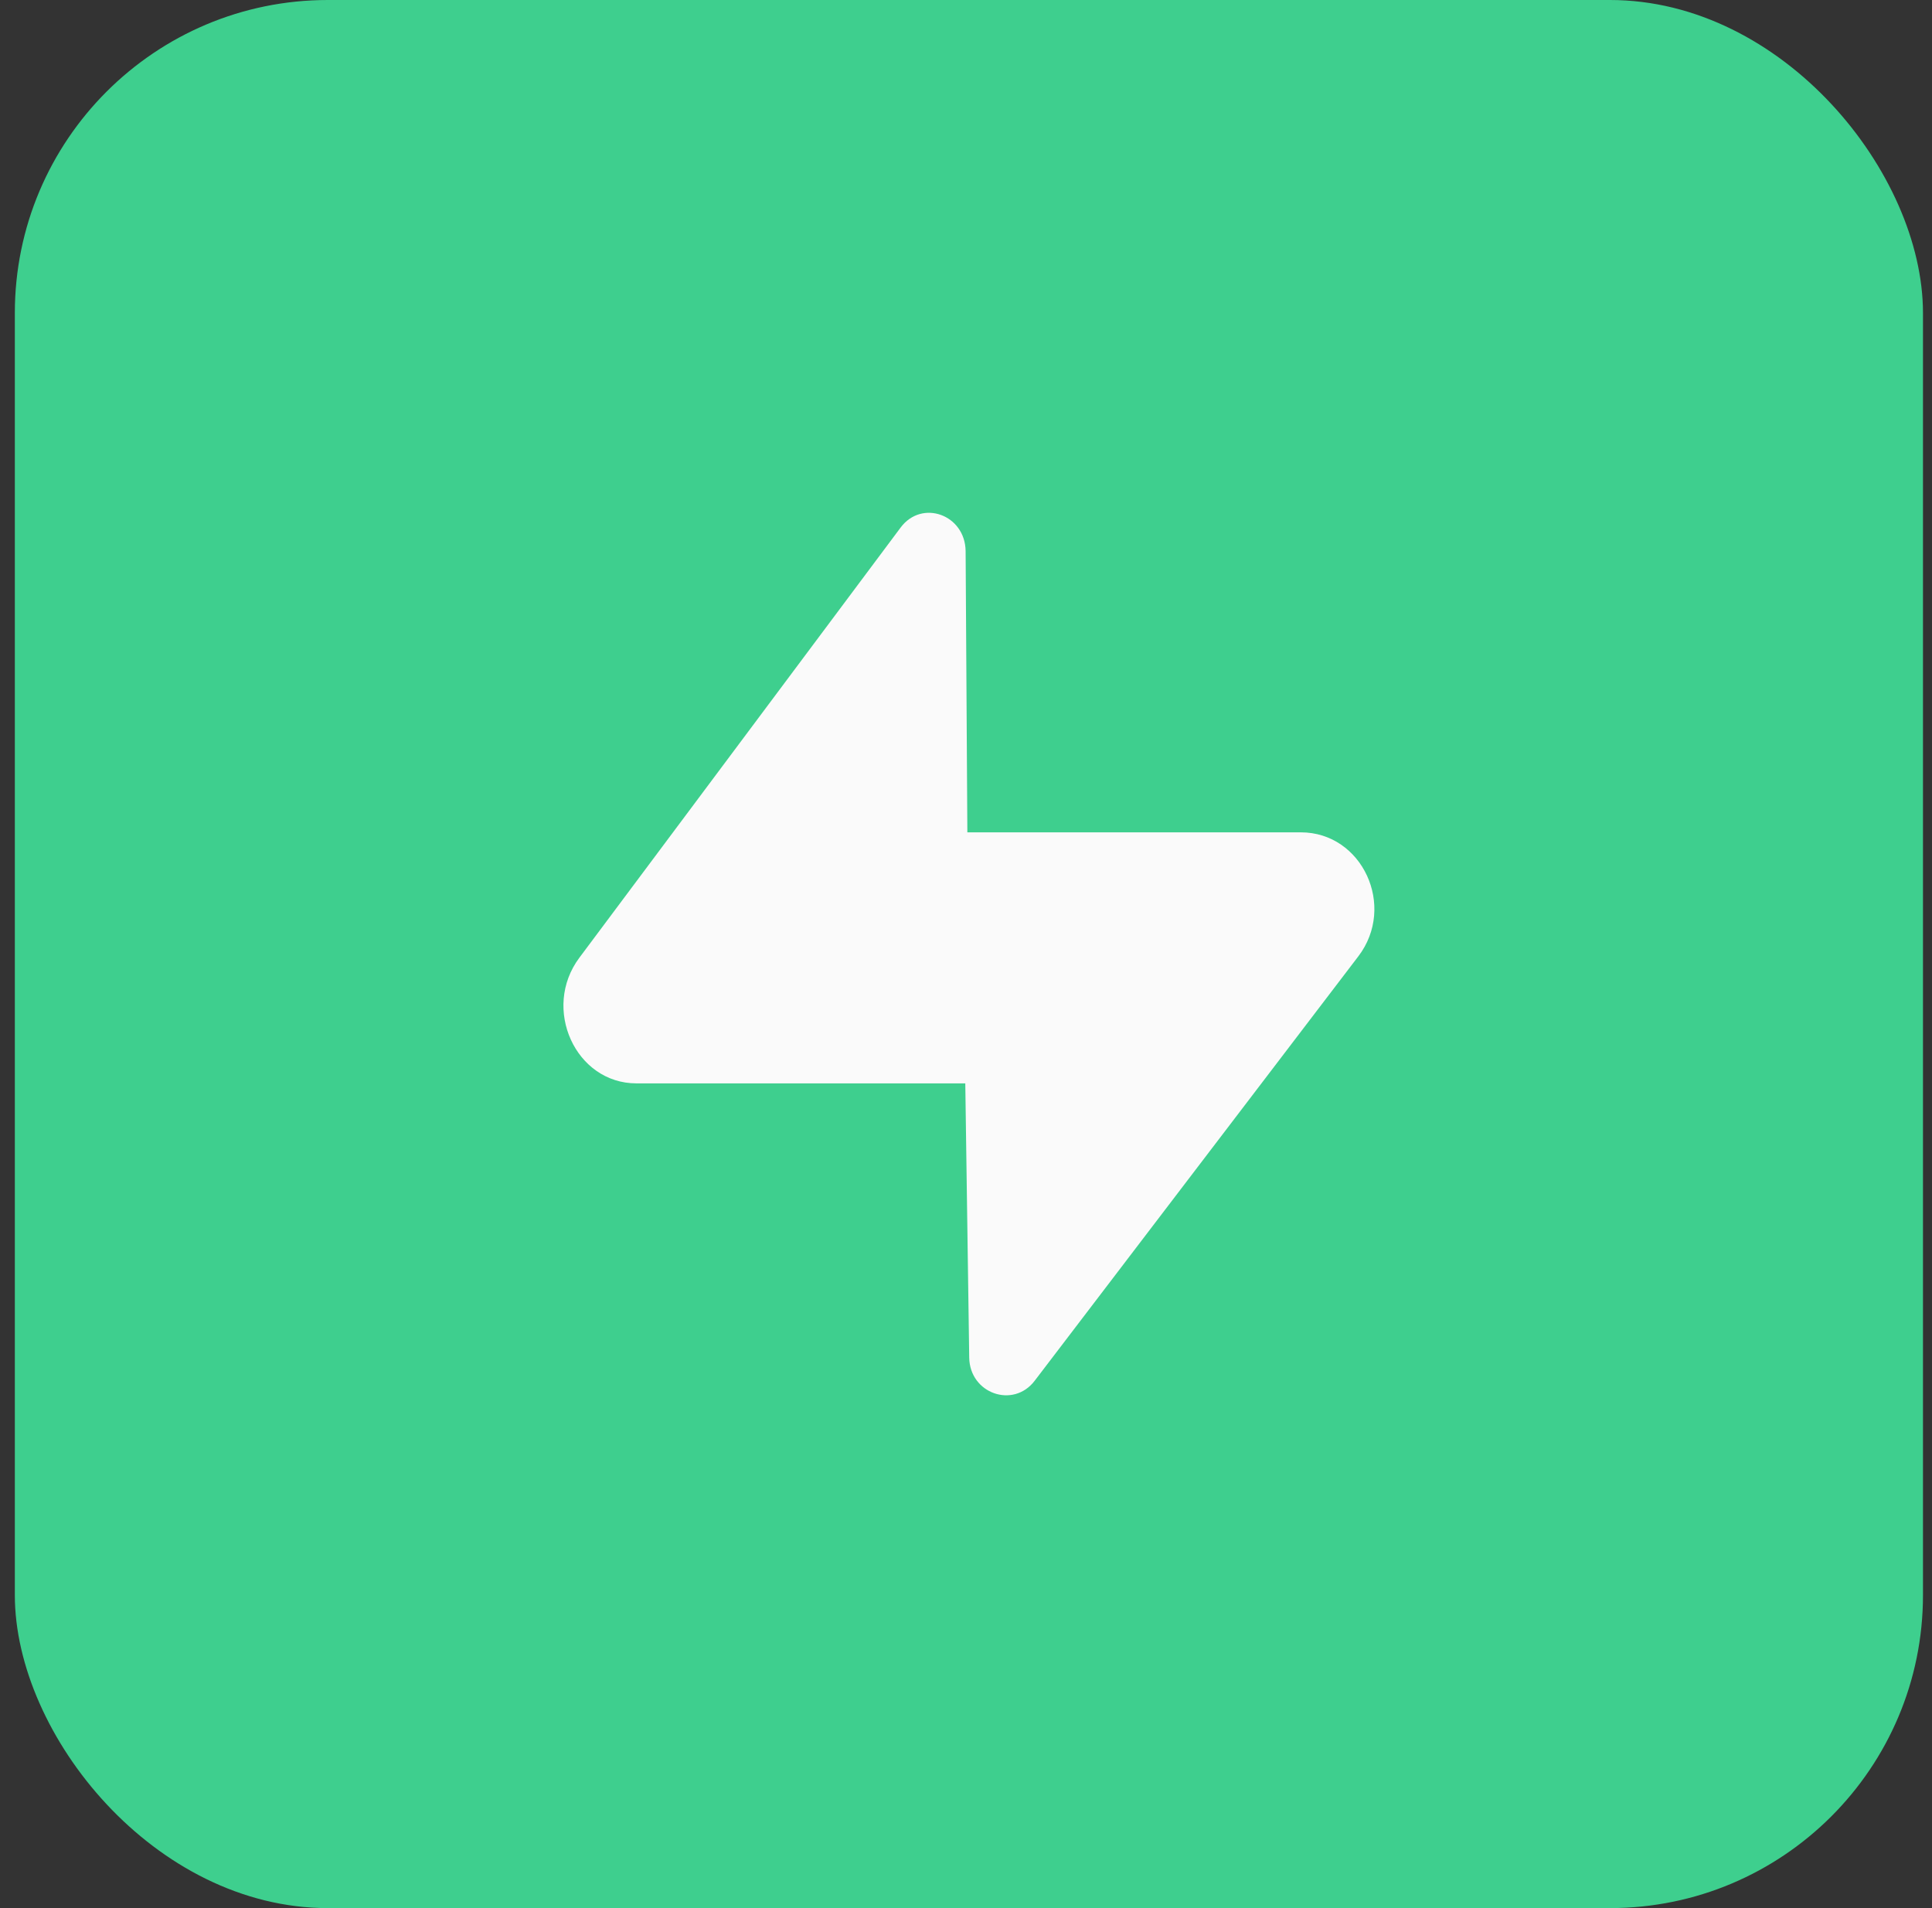
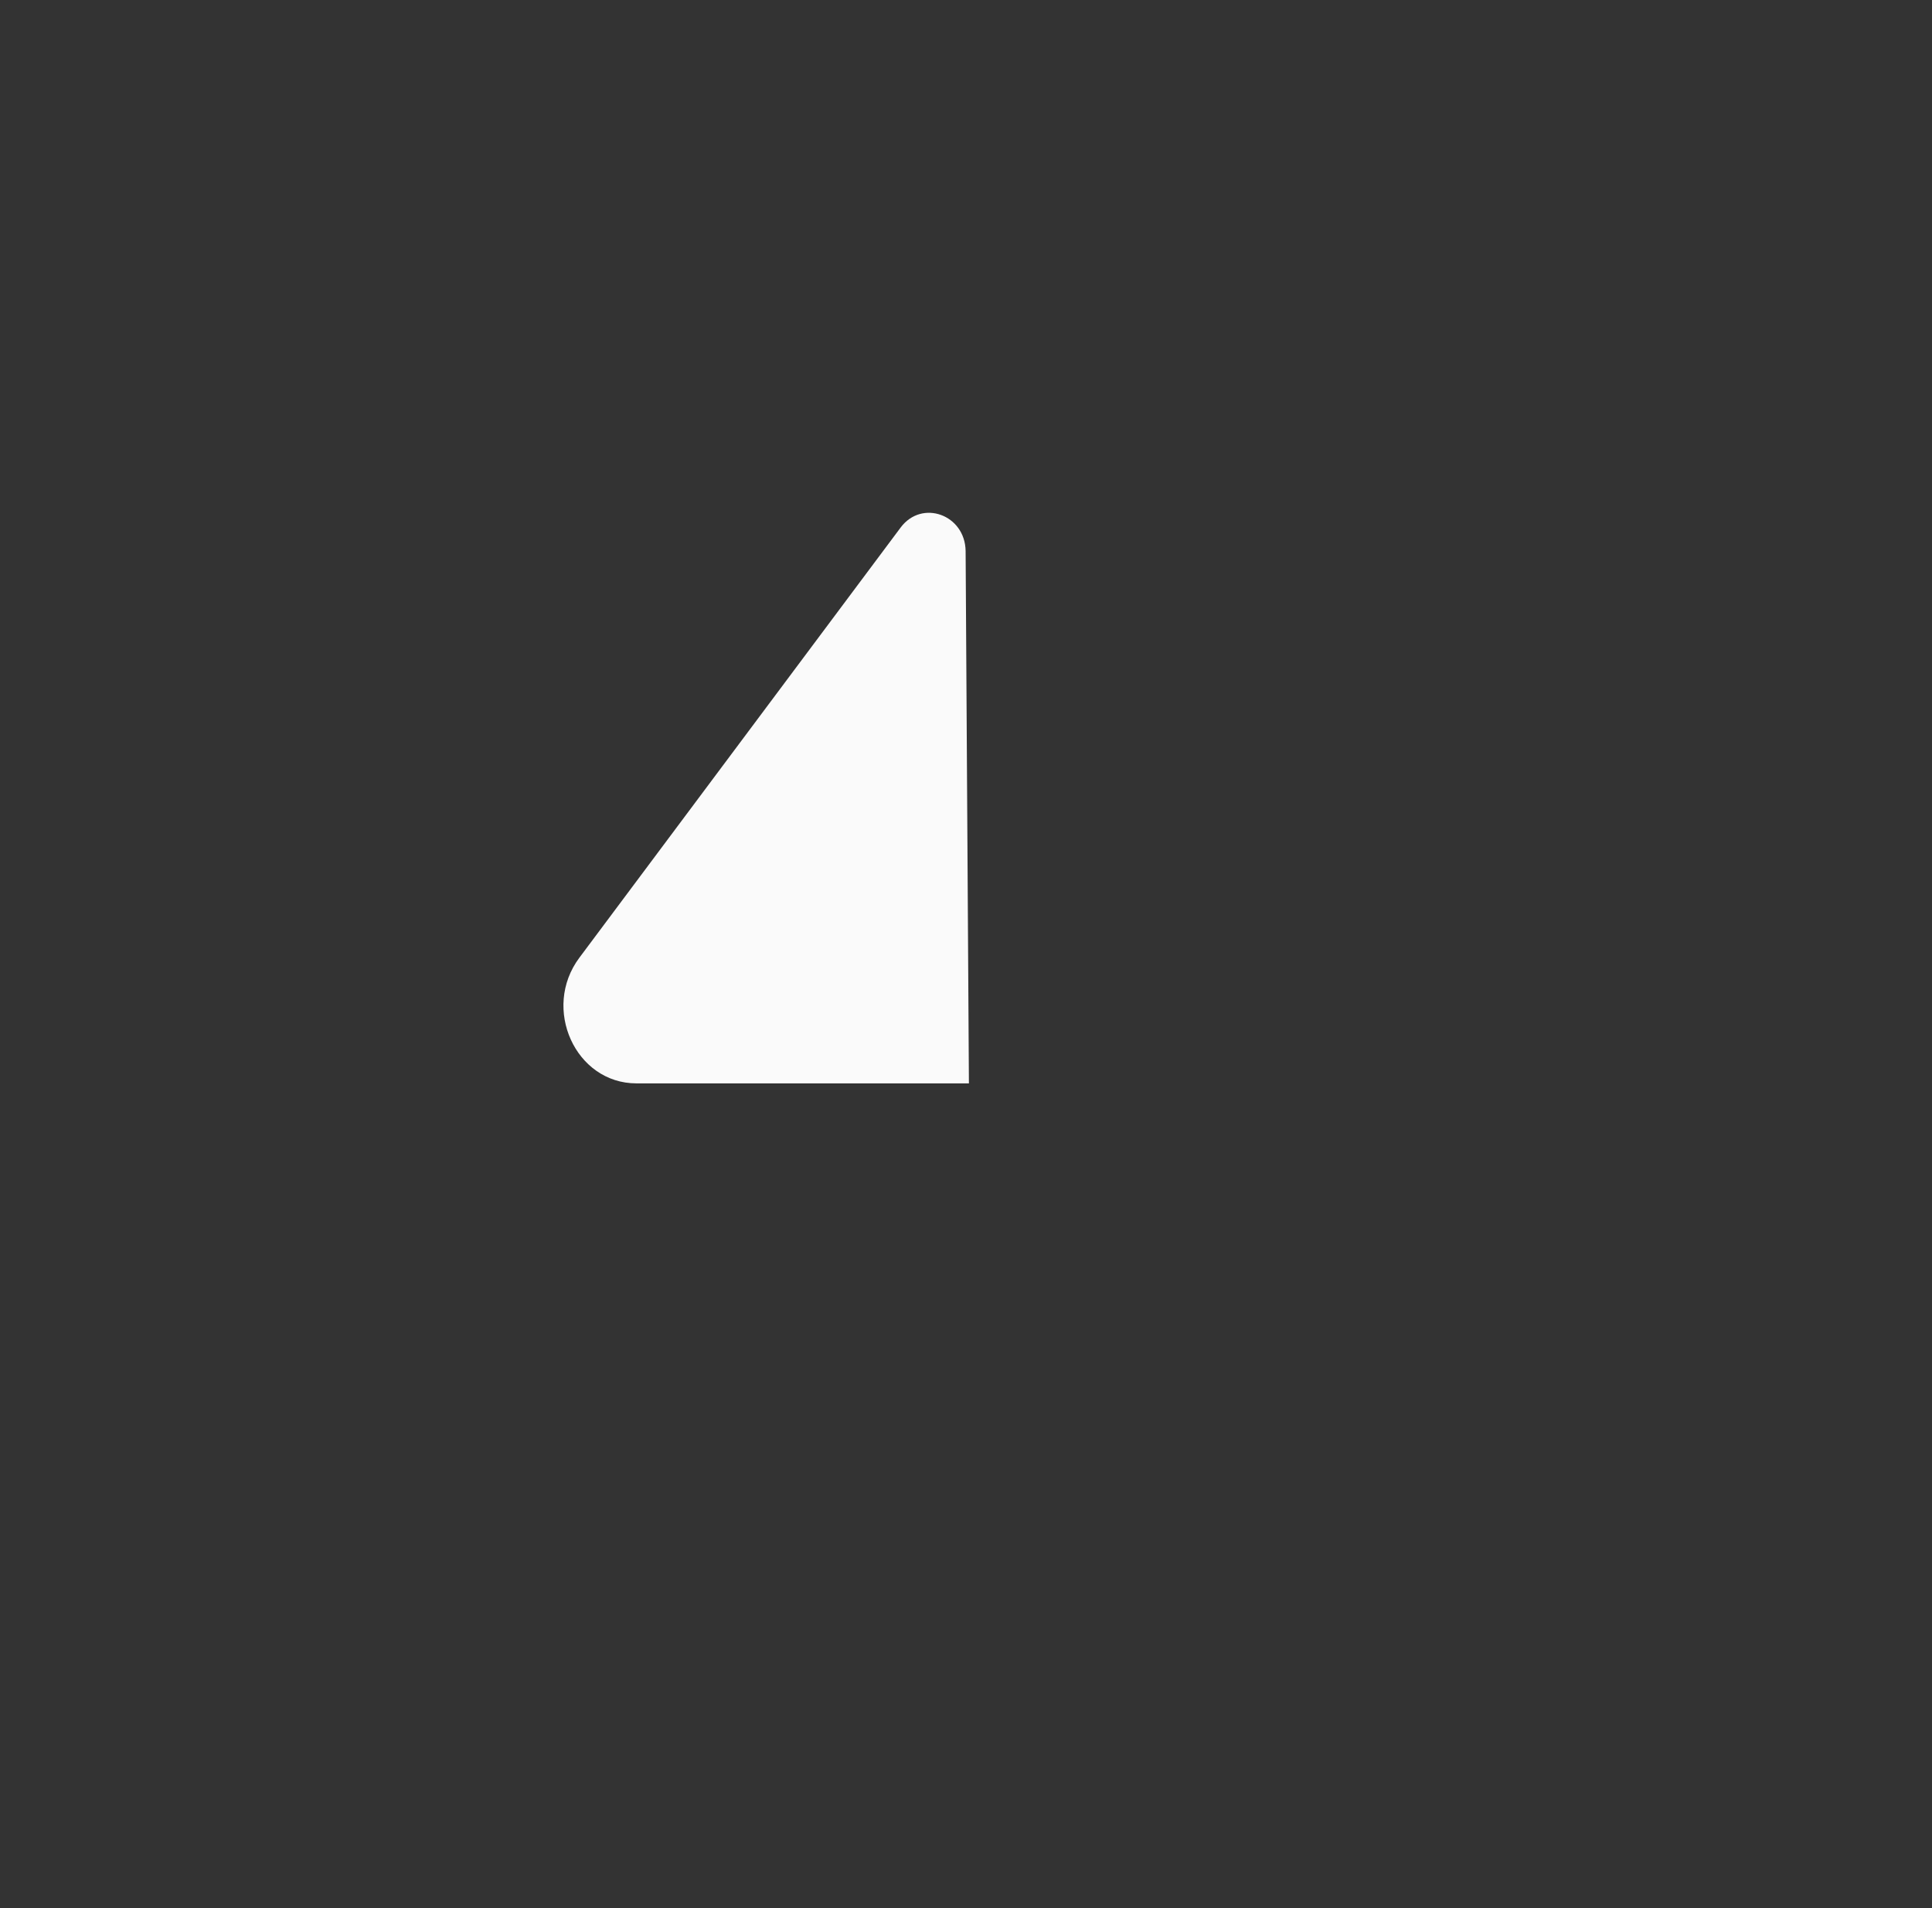
<svg xmlns="http://www.w3.org/2000/svg" width="81" height="80" viewBox="0 0 81 80" fill="none">
  <rect x="0" y="0" width="81" height="80" fill="#333333" stroke="none" />
-   <rect x="0.622" width="80" height="80" rx="13.125" fill="#3ECF8E" />
-   <path d="M43.379 57.891C42.48 59.07 40.657 58.424 40.635 56.919L40.319 34.897H54.538C57.114 34.897 58.55 37.994 56.949 40.095L43.379 57.891Z" fill="#FAFAFA" />
  <path d="M37.76 22.117C38.653 20.922 40.463 21.577 40.484 23.103L40.622 45.422H26.683C24.126 45.422 22.701 42.283 24.29 40.154L37.76 22.117Z" fill="#FAFAFA" />
</svg>